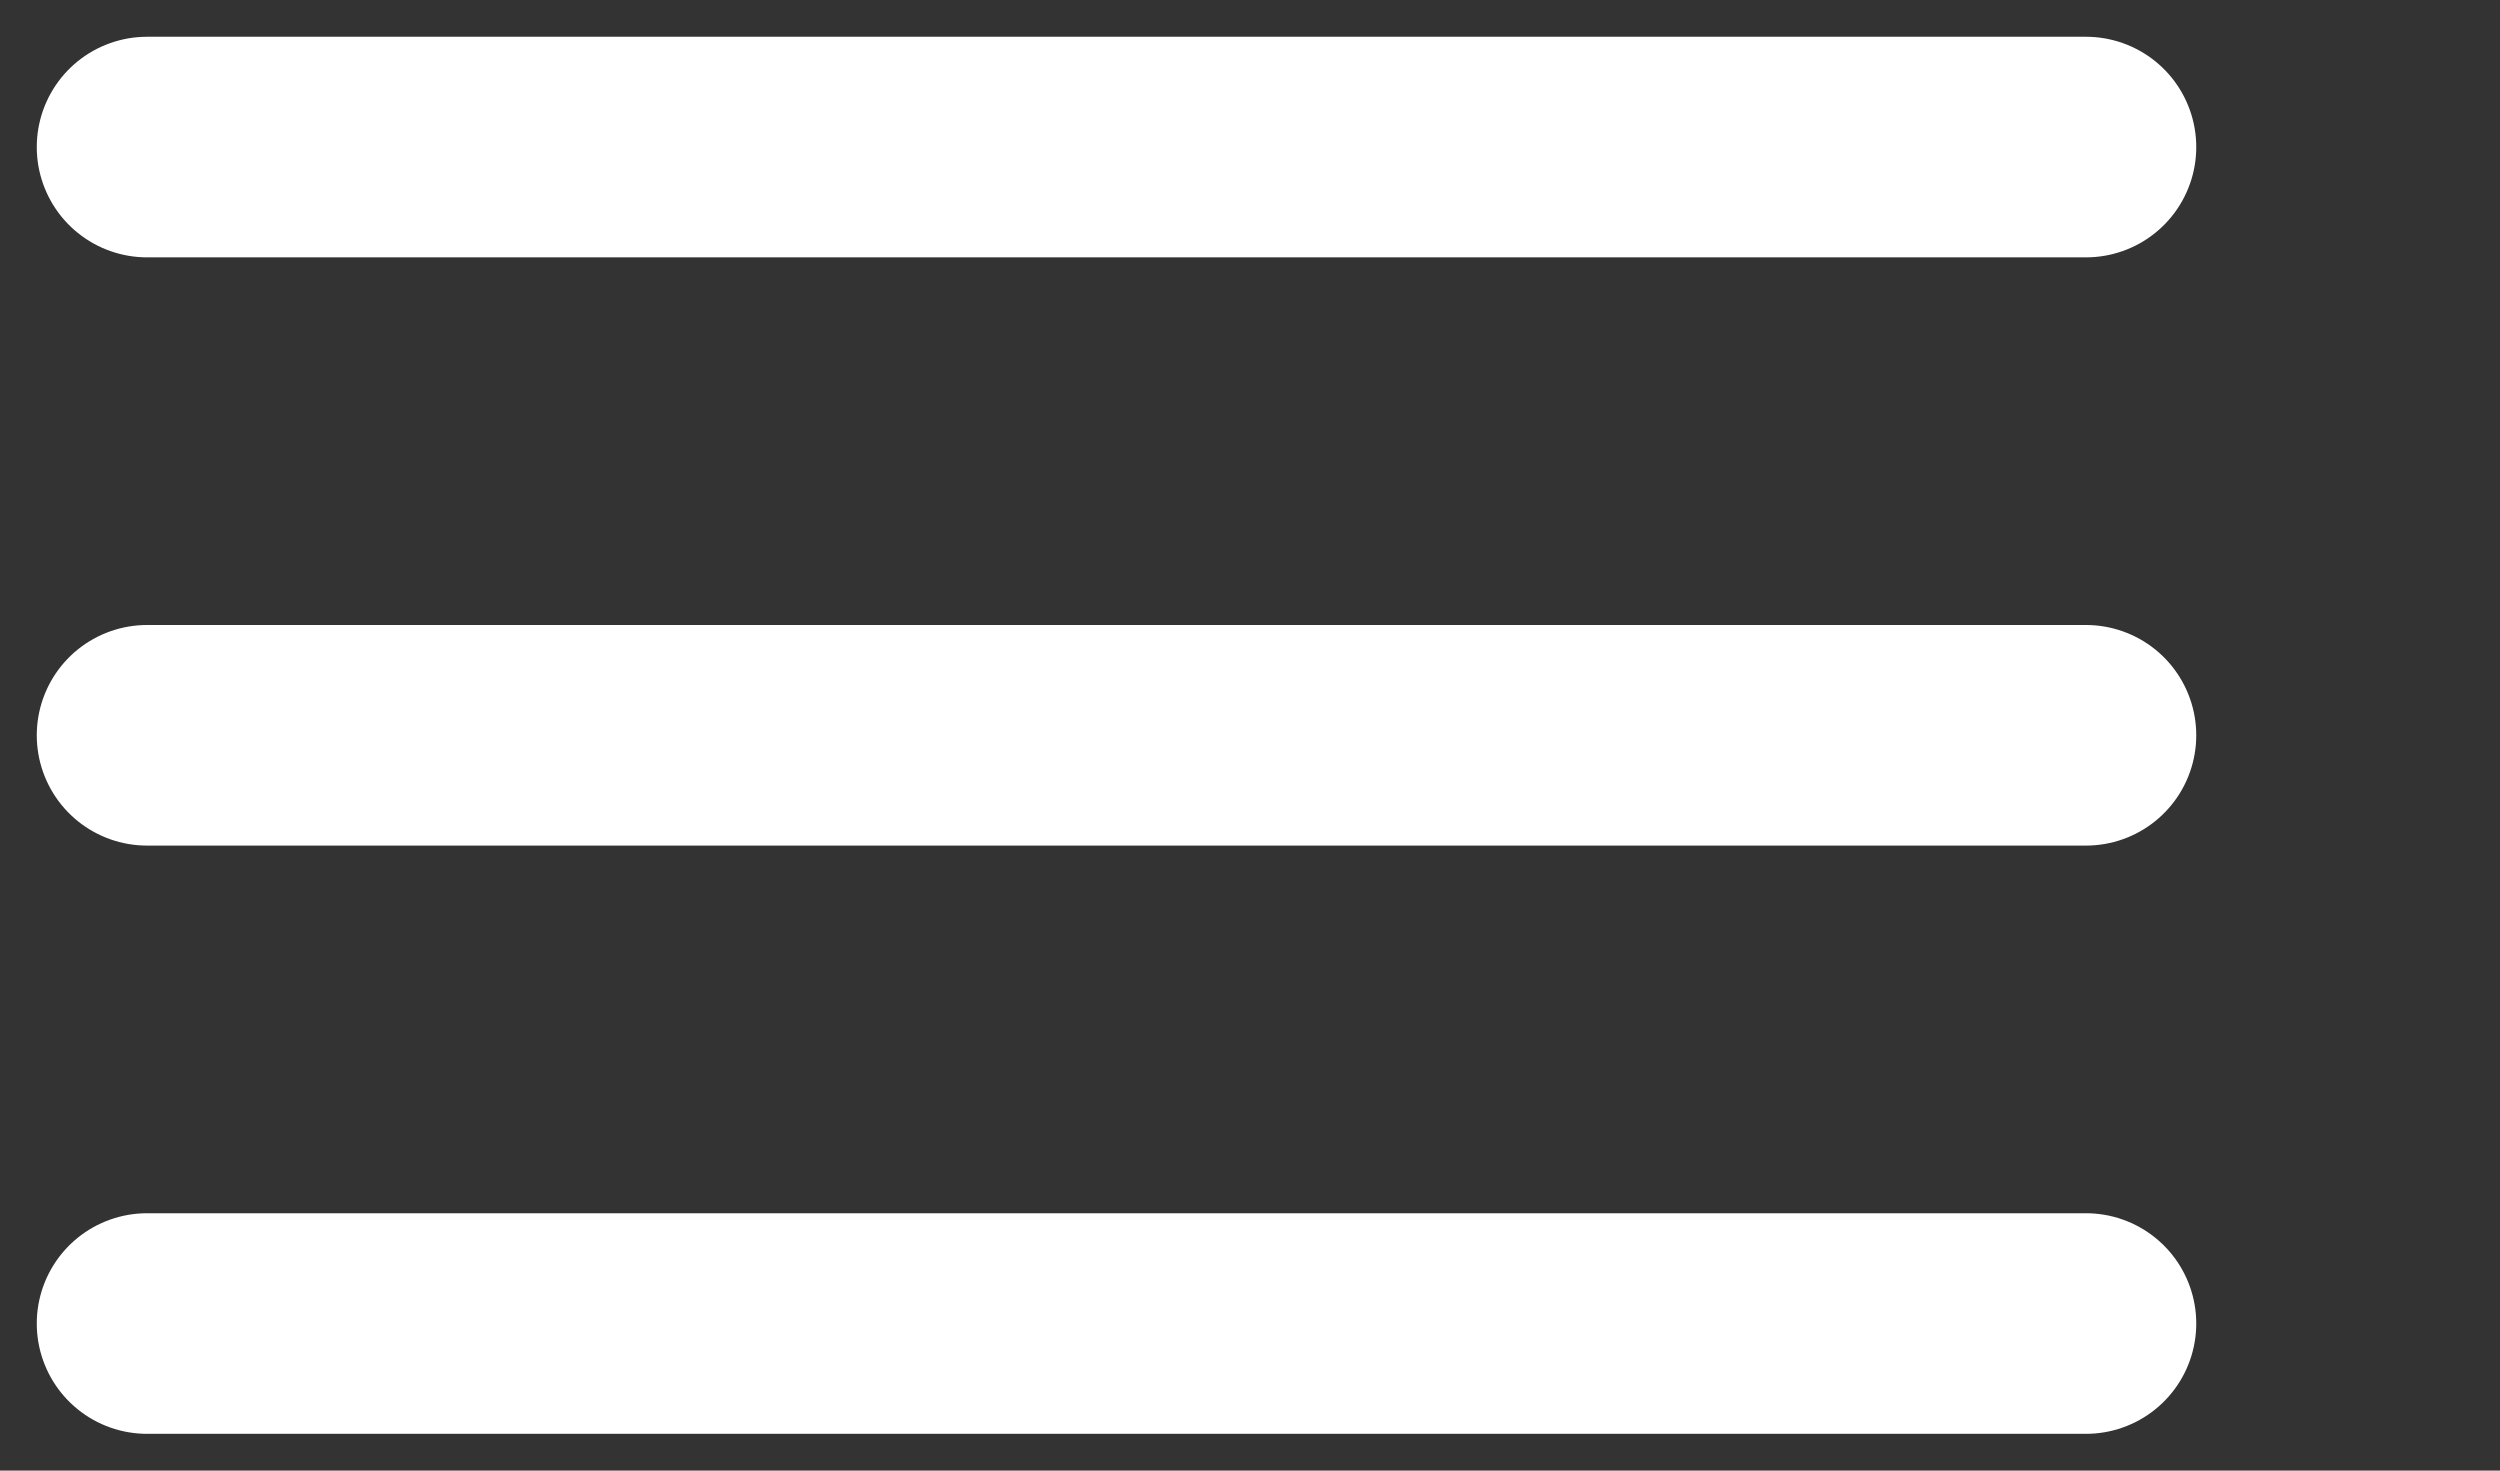
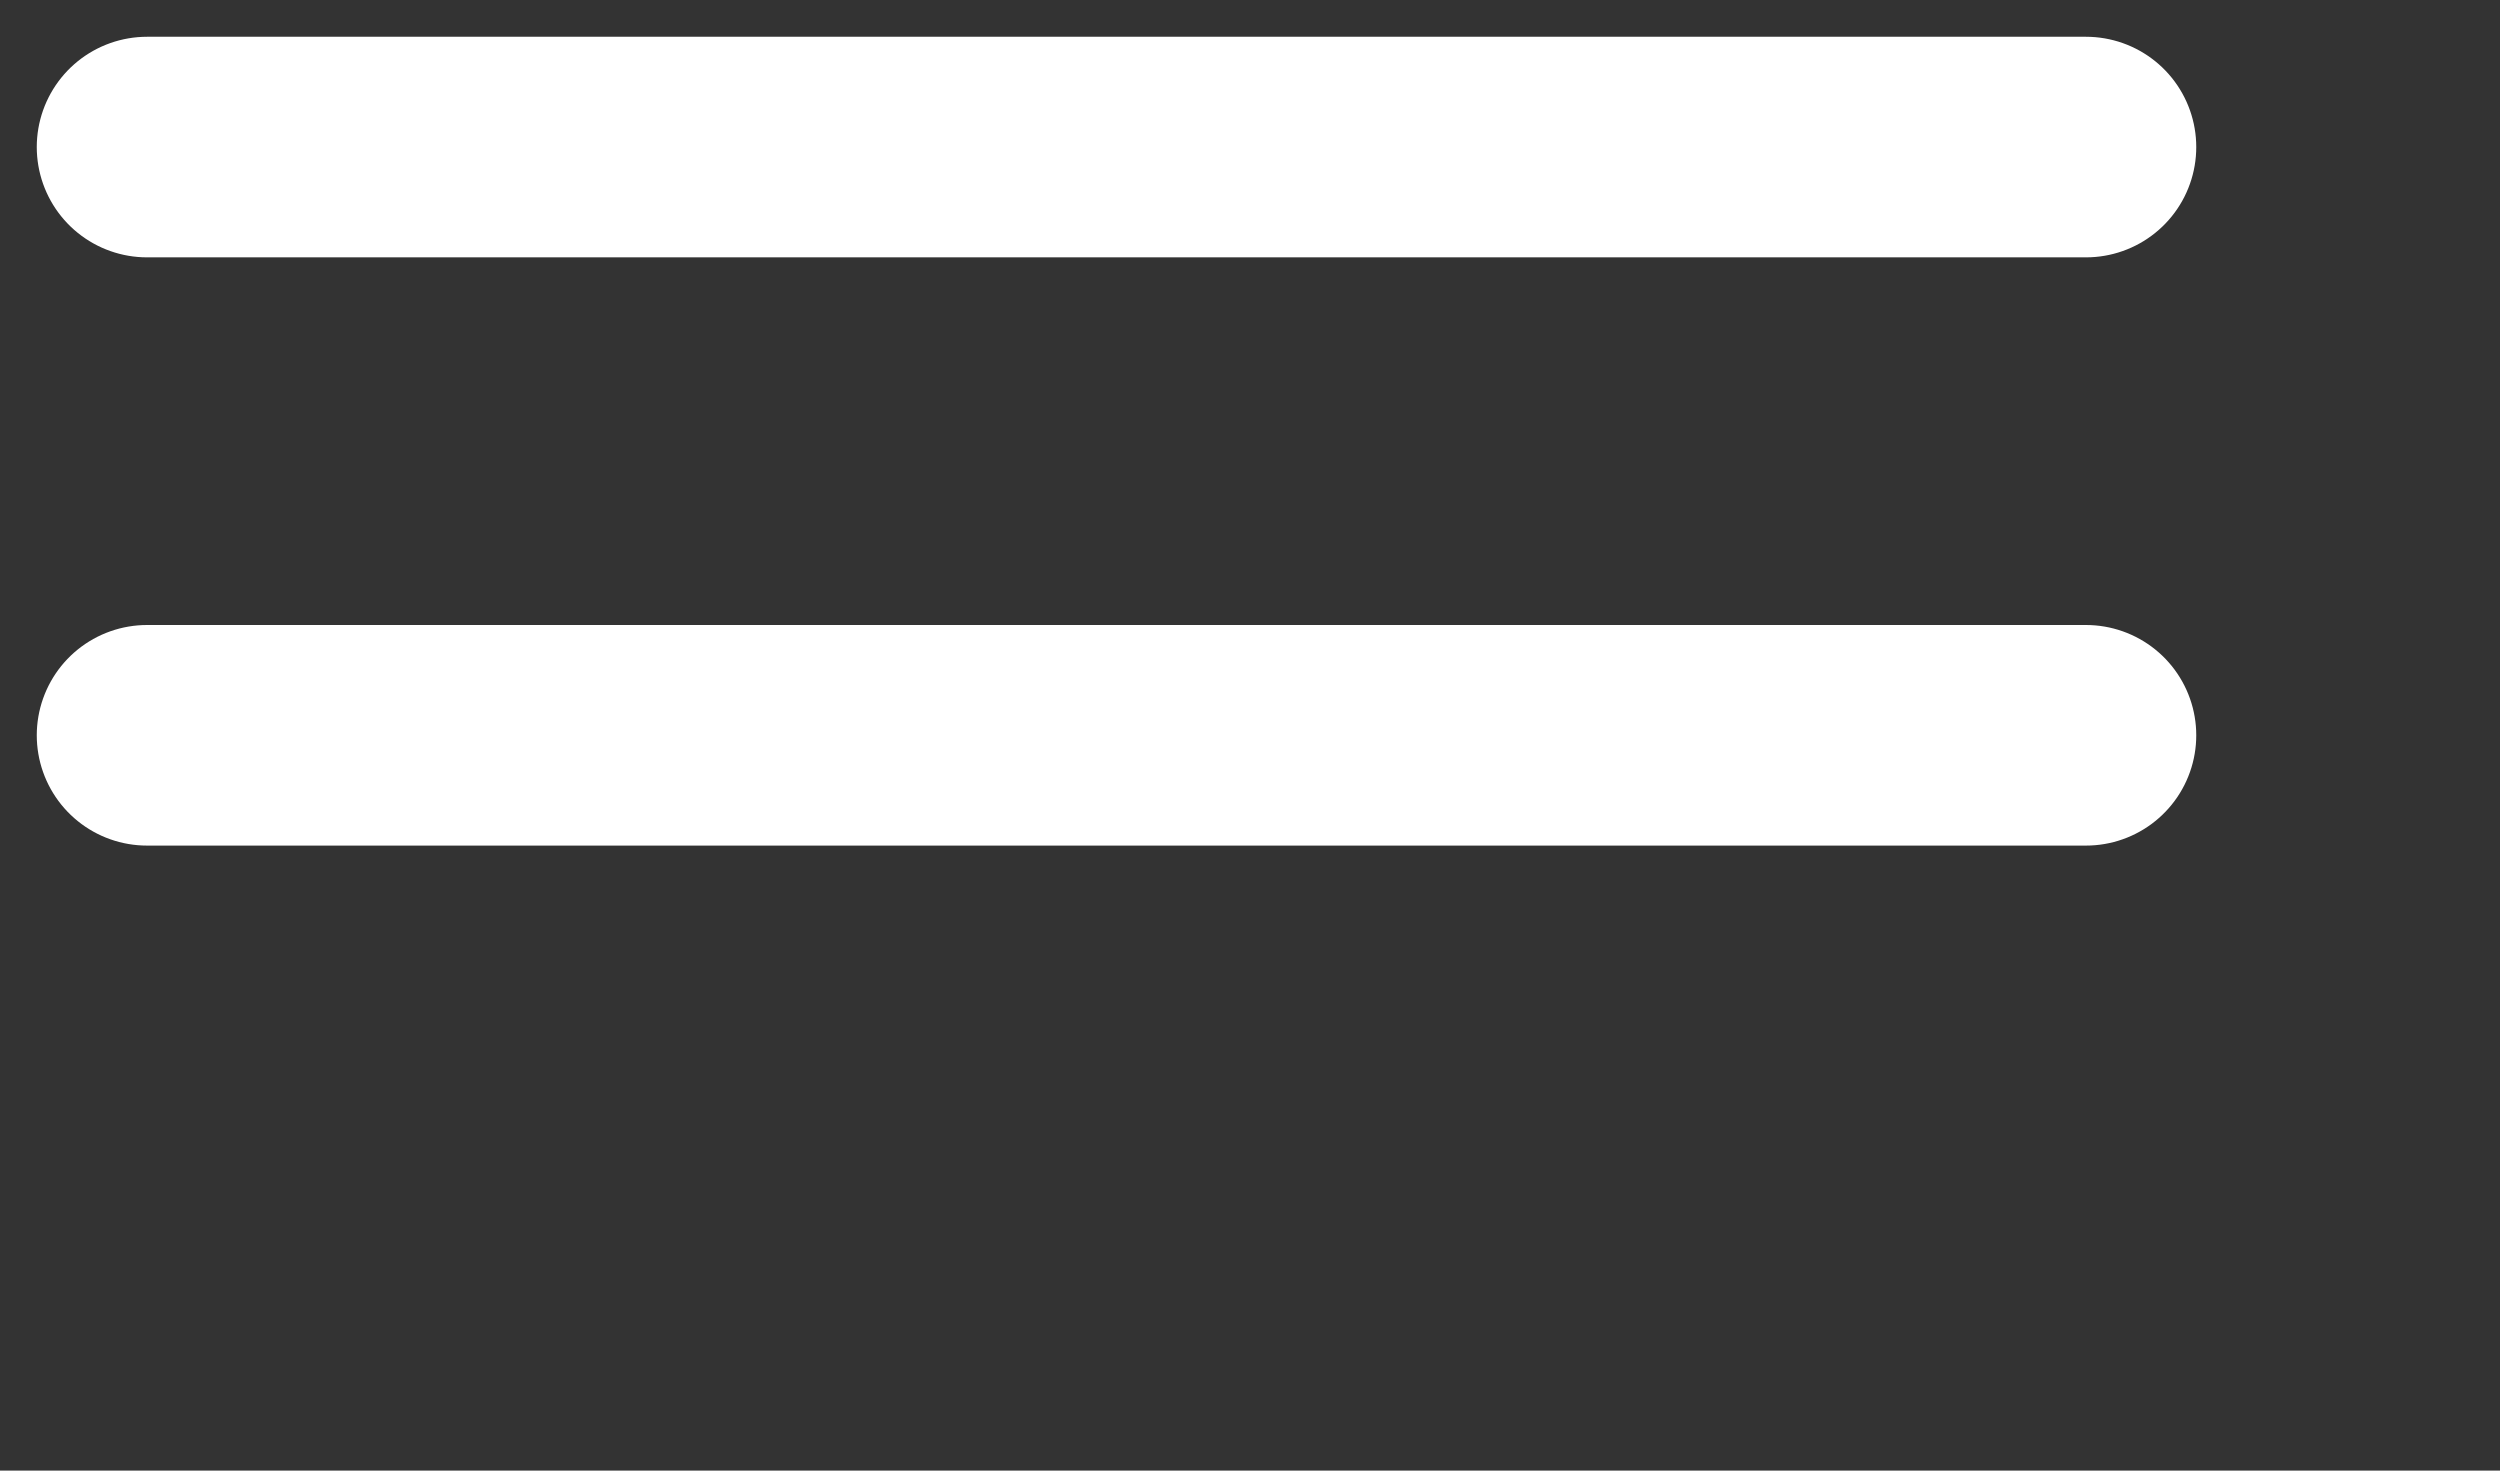
<svg xmlns="http://www.w3.org/2000/svg" width="34" height="20" viewBox="0 0 34 20" fill="none">
  <rect x="0" y="0" width="34" height="20" fill="#333333" stroke="none" />
  <g id="Group 811">
    <g id="Group 803">
      <path id="Line 37" d="M2 2H28.369" stroke="white" stroke-width="3" stroke-linecap="round" />
      <path id="Line 38" d="M2 10H28.369" stroke="white" stroke-width="3" stroke-linecap="round" />
-       <path id="Line 39" d="M2 18H28.369" stroke="white" stroke-width="3" stroke-linecap="round" />
    </g>
  </g>
</svg>